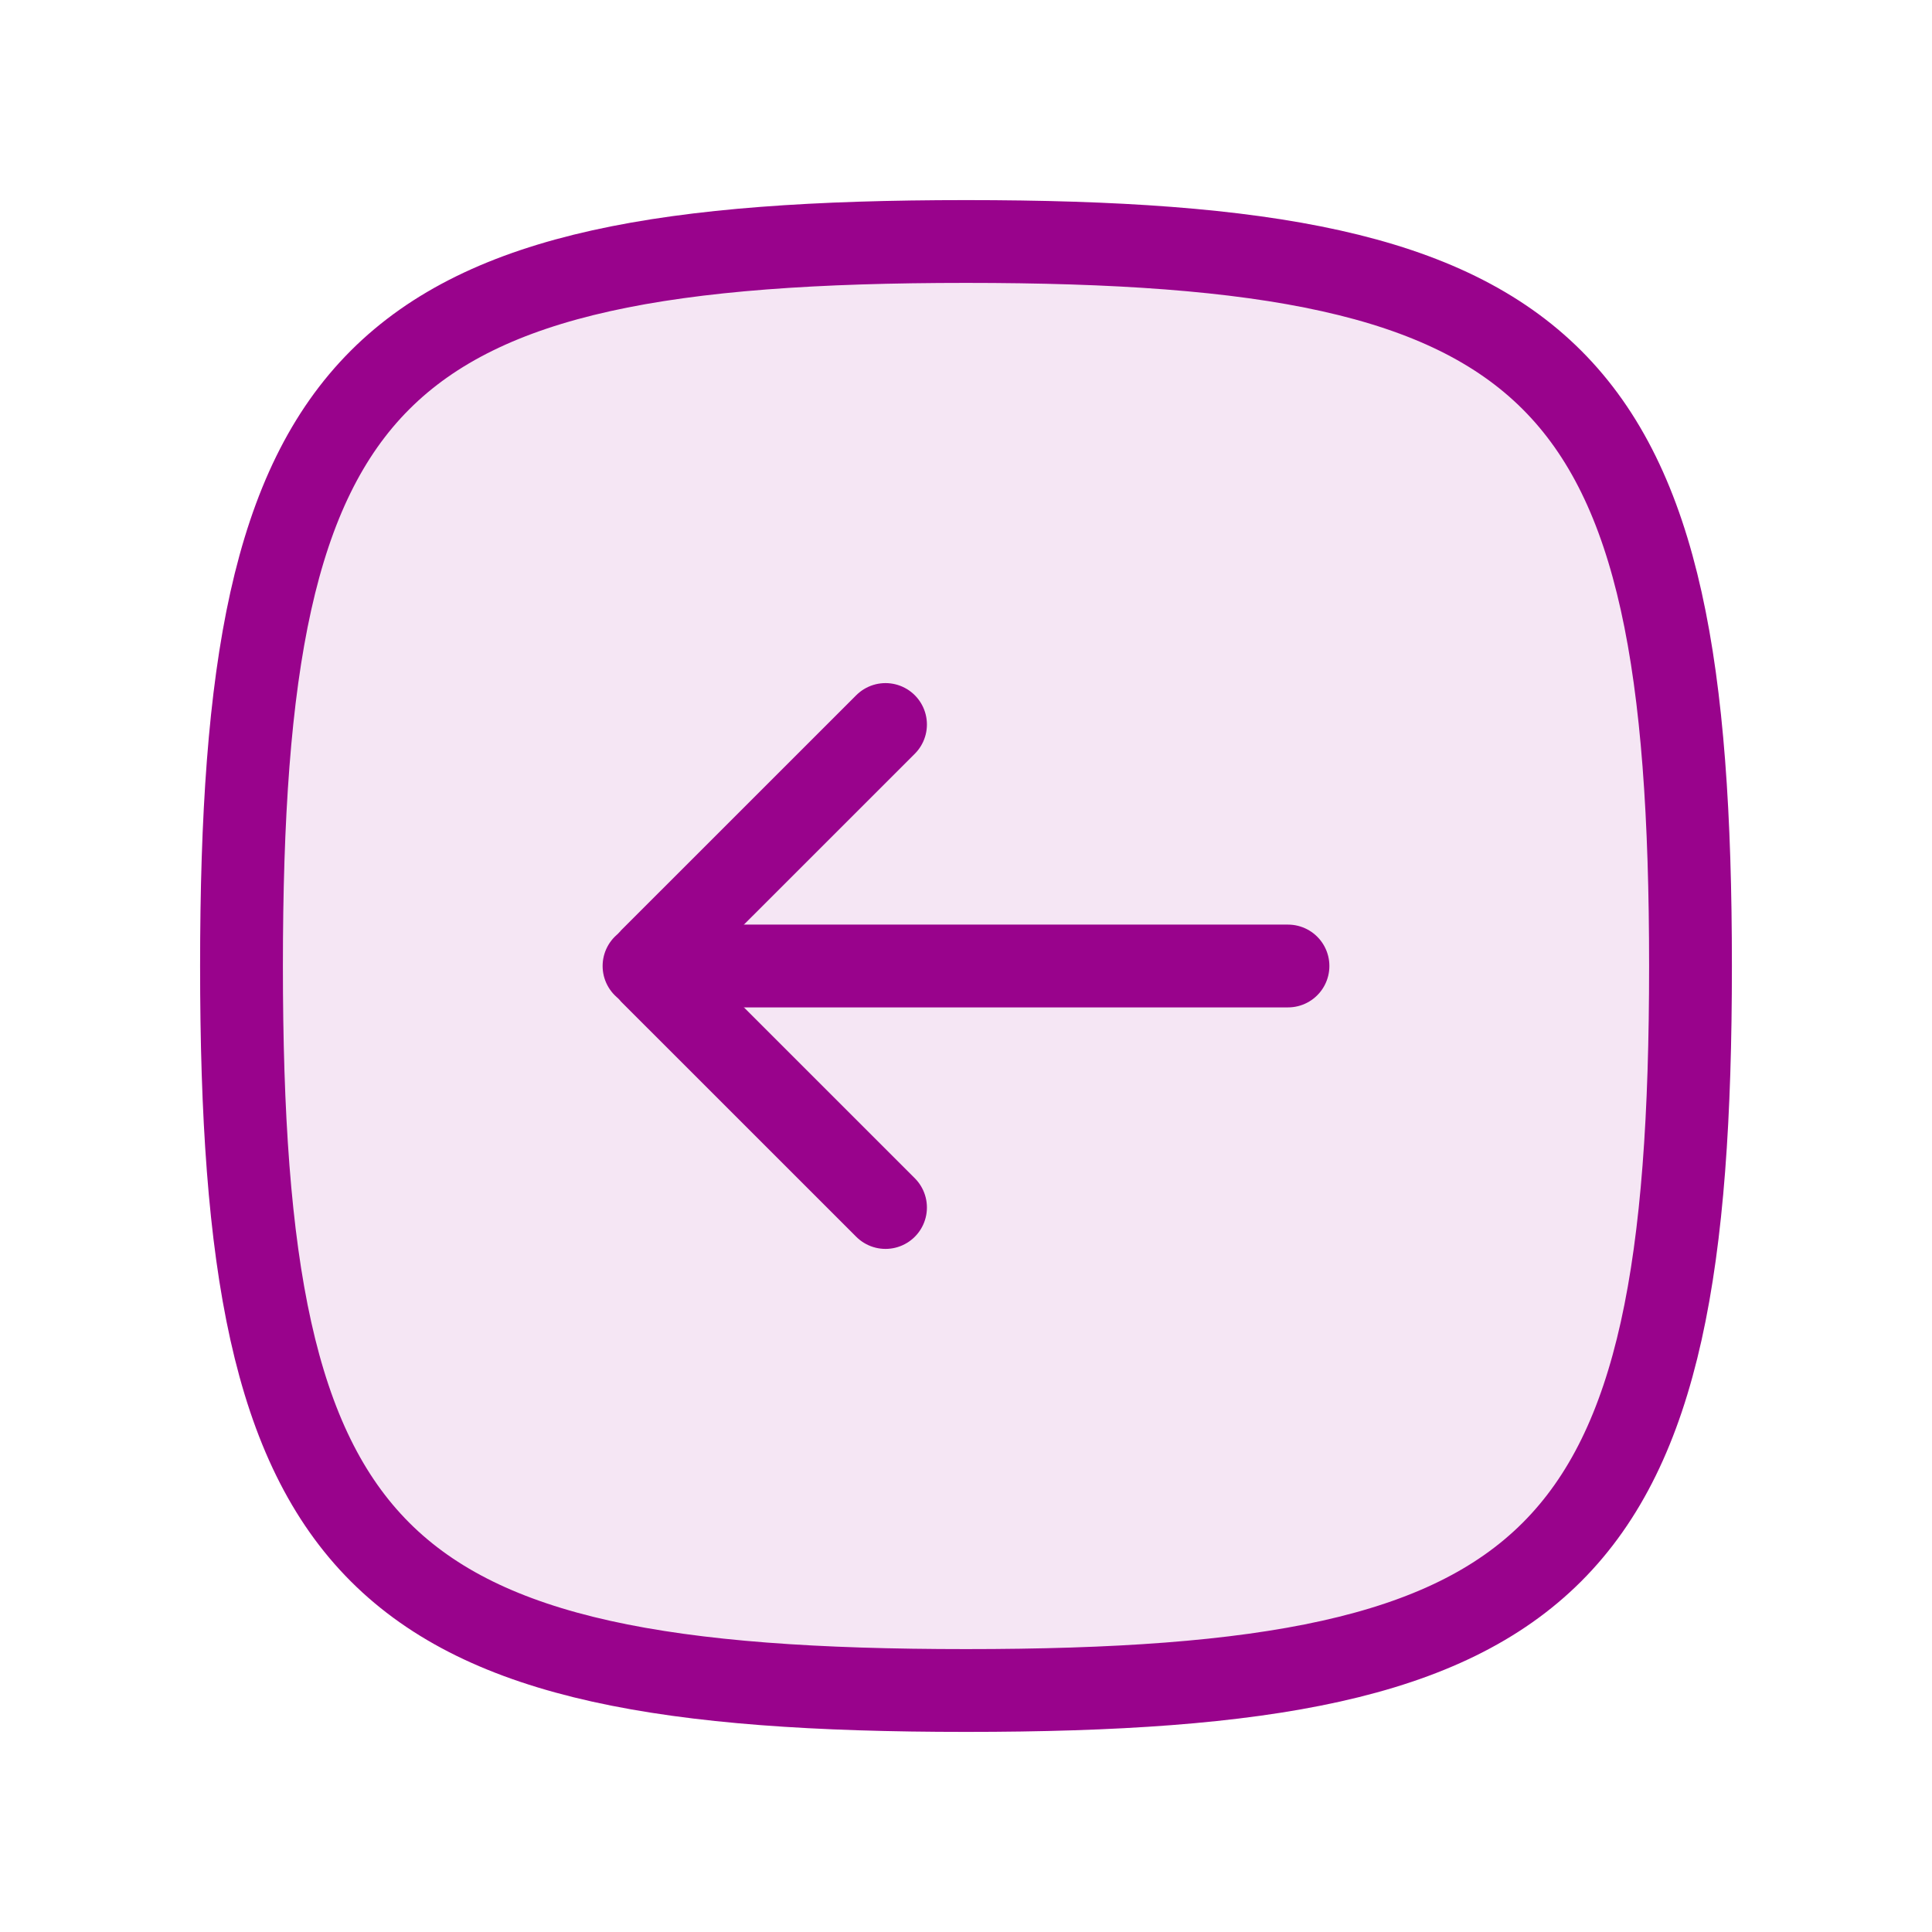
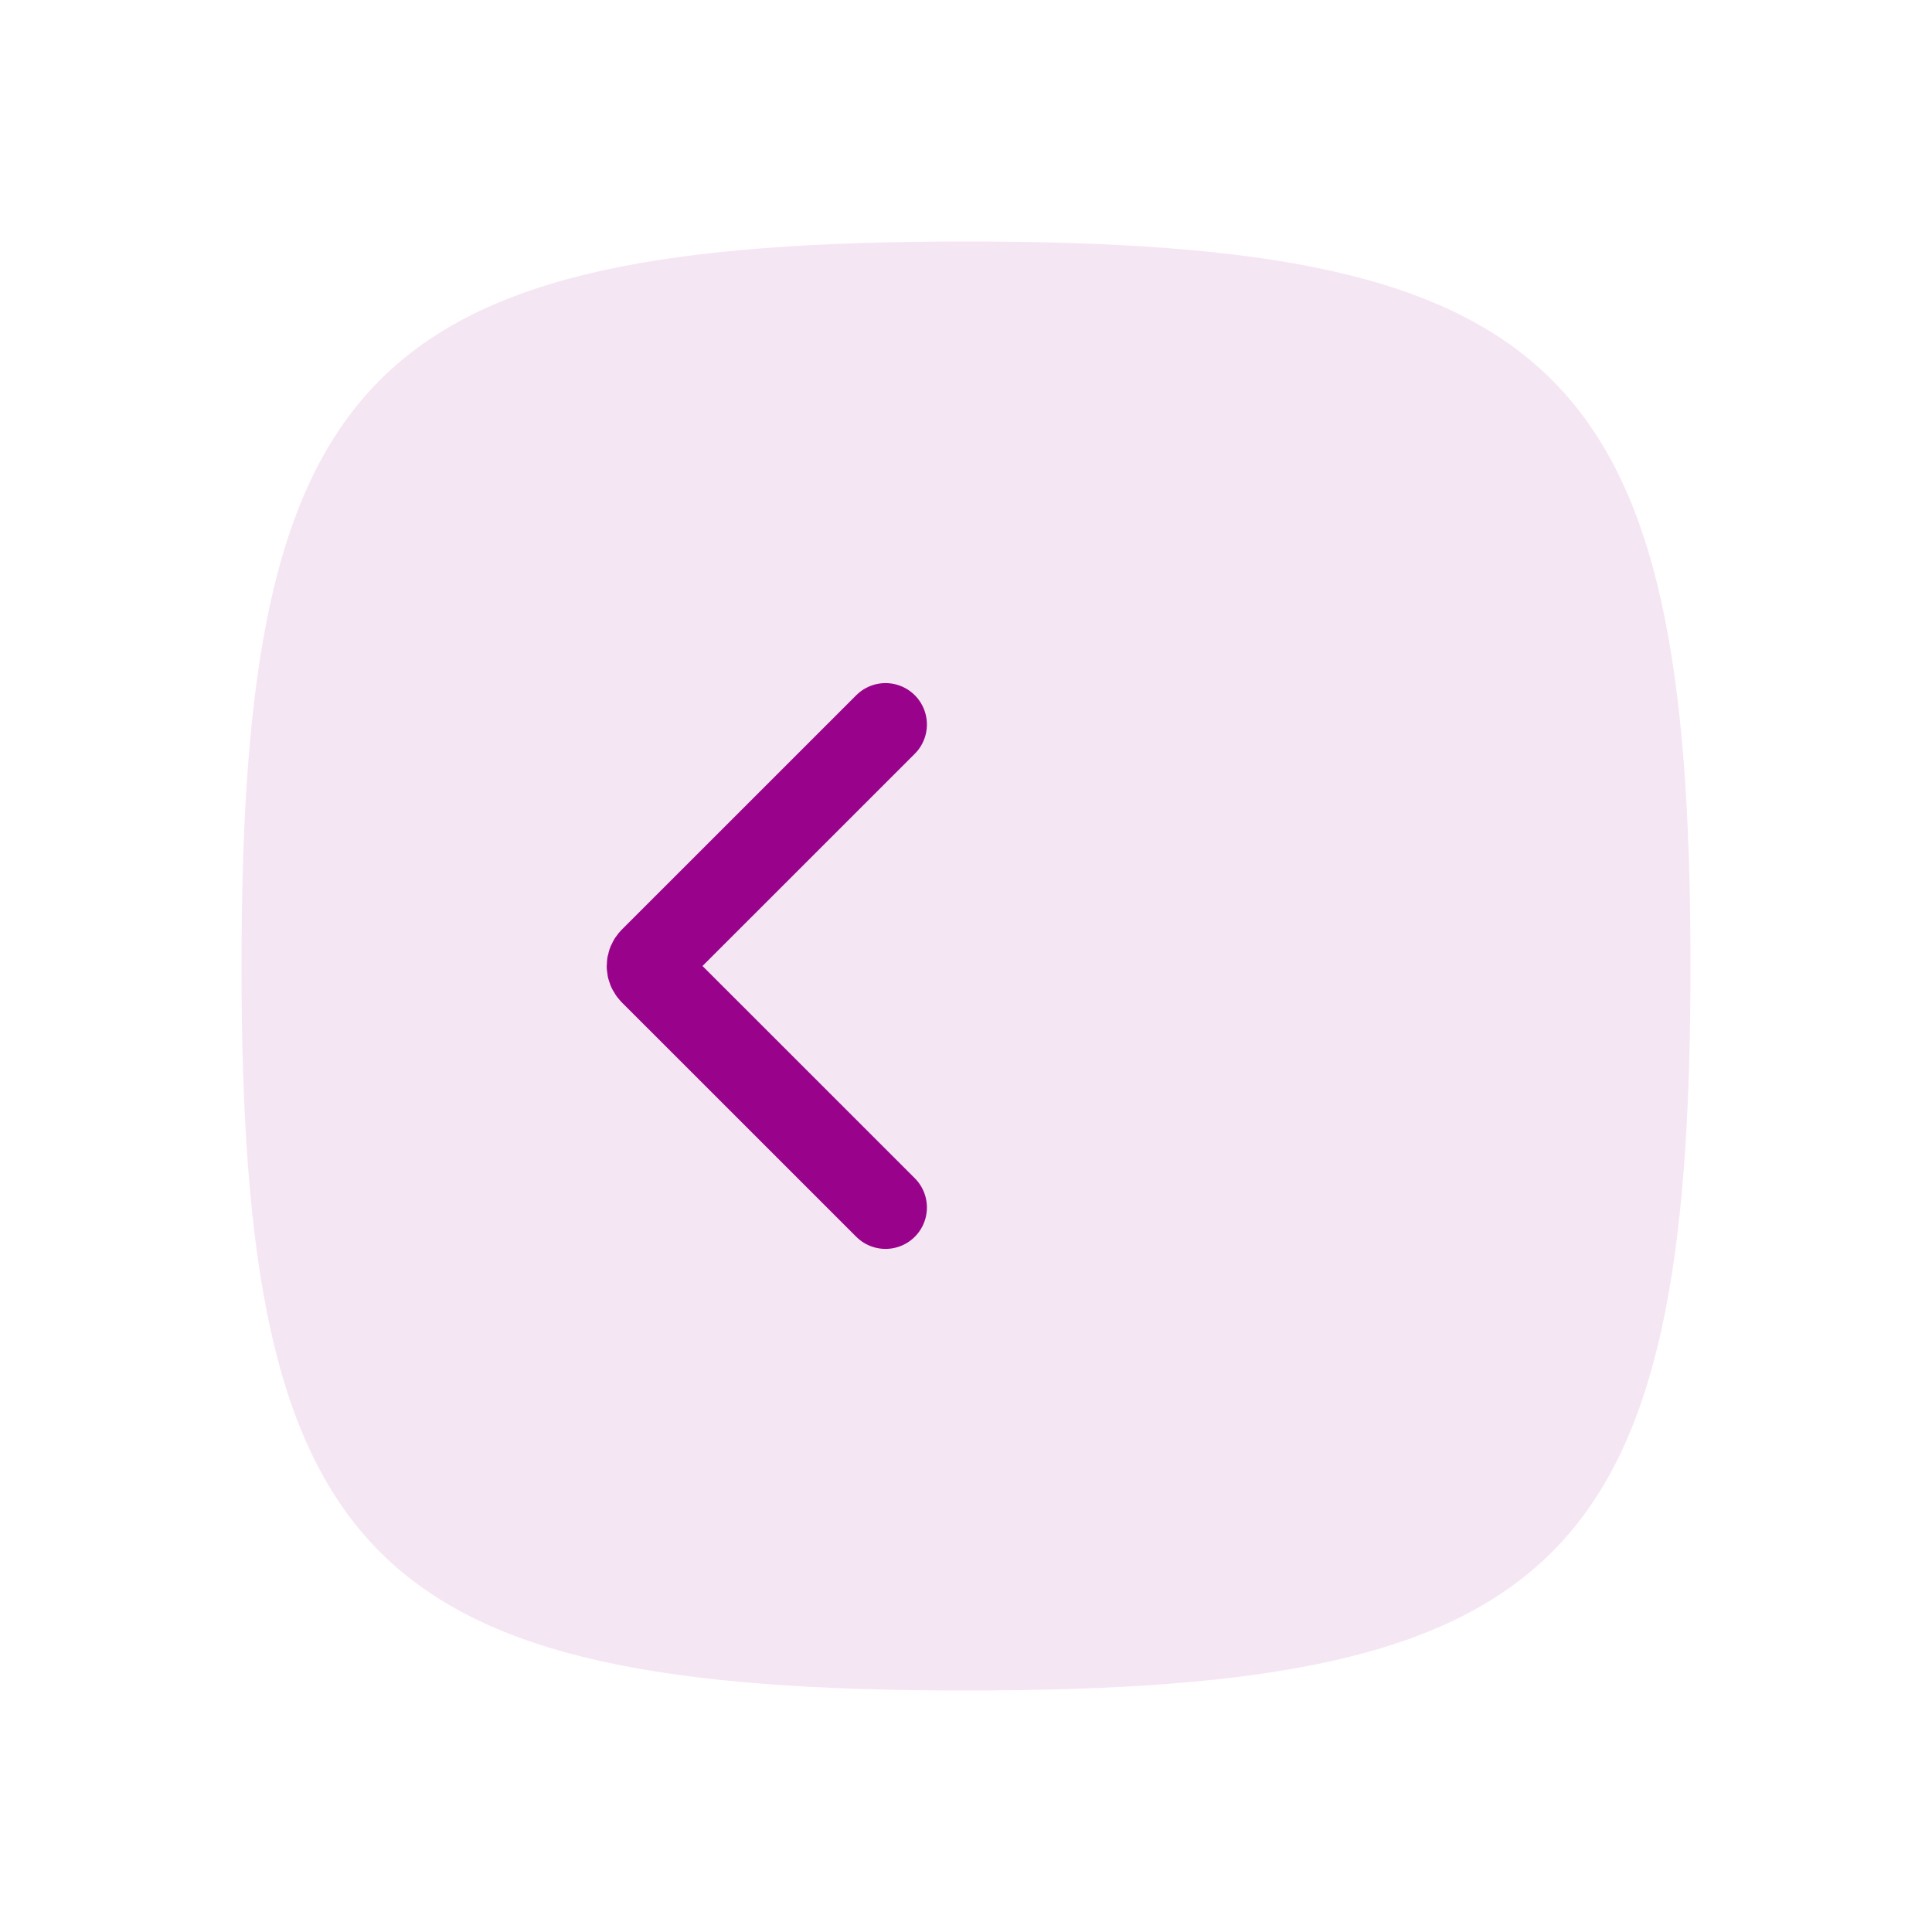
<svg xmlns="http://www.w3.org/2000/svg" width="35" height="35" viewBox="0 0 35 35" fill="none">
  <path opacity="0.1" d="M4.375 17.5C4.375 6.691 6.691 4.375 17.5 4.375C28.309 4.375 30.625 6.691 30.625 17.5C30.625 28.309 28.309 30.625 17.5 30.625C6.691 30.625 4.375 28.309 4.375 17.5Z" fill="#99038C" />
-   <path d="M4.375 17.5C4.375 6.691 6.691 4.375 17.5 4.375C28.309 4.375 30.625 6.691 30.625 17.5C30.625 28.309 28.309 30.625 17.5 30.625C6.691 30.625 4.375 28.309 4.375 17.5Z" stroke="#99038C" stroke-width="1.5" />
-   <path d="M11.667 17.5H23.333" stroke="#99038C" stroke-width="1.5" stroke-linecap="round" stroke-linejoin="round" />
  <path d="M16.042 13.125L11.793 17.373C11.777 17.39 11.764 17.41 11.755 17.431C11.746 17.453 11.741 17.476 11.741 17.5C11.741 17.524 11.746 17.547 11.755 17.569C11.764 17.59 11.777 17.61 11.793 17.627L16.042 21.875" stroke="#99038C" stroke-width="1.5" stroke-linecap="round" stroke-linejoin="round" />
</svg>